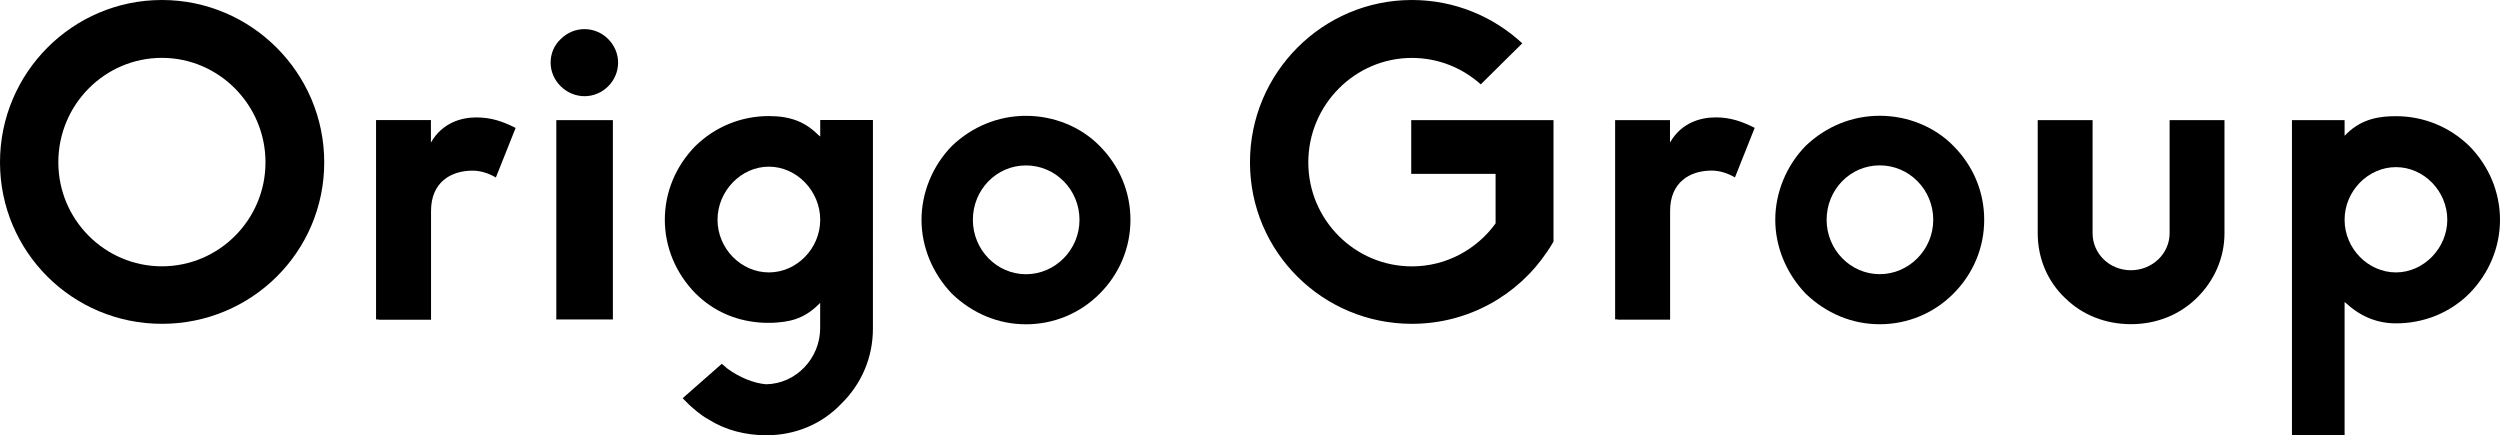
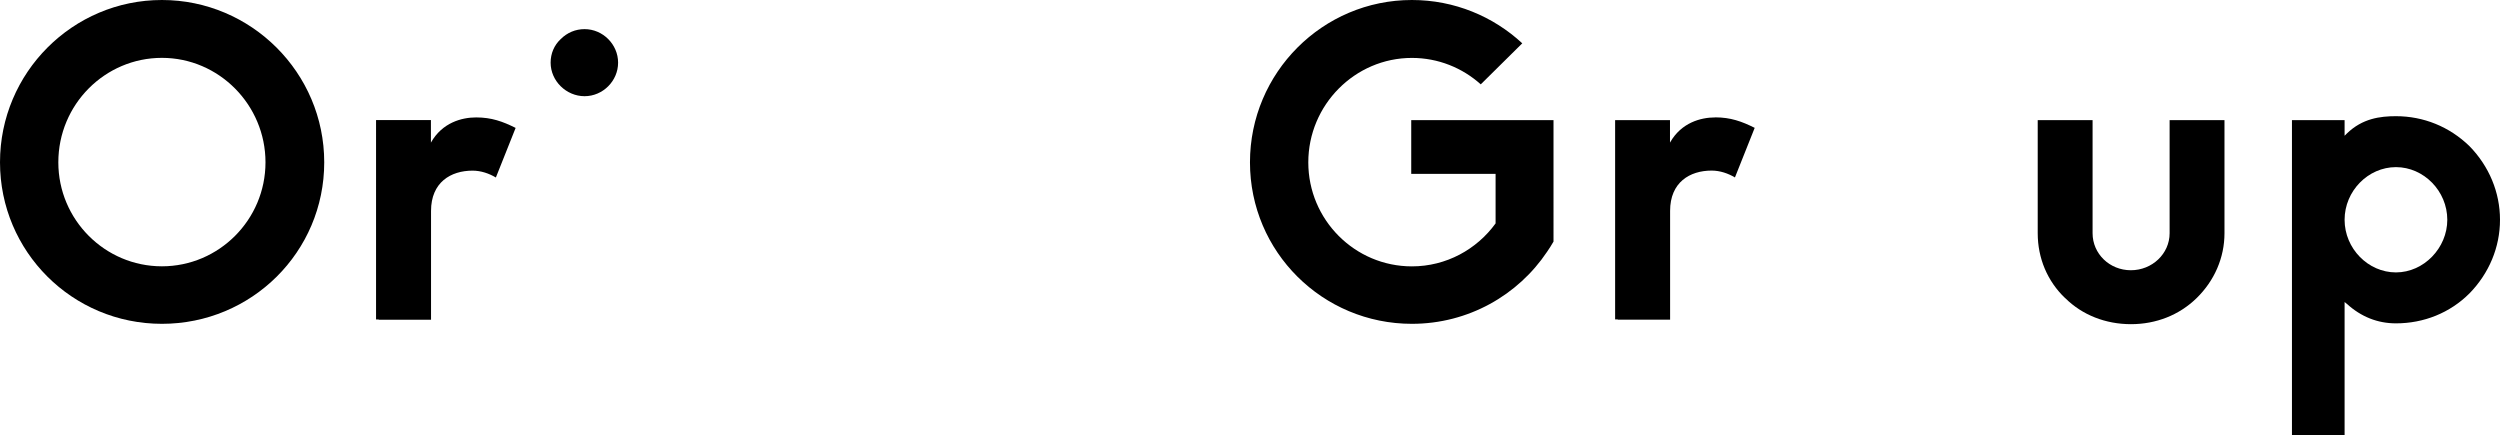
<svg xmlns="http://www.w3.org/2000/svg" id="a" viewBox="0 0 426.47 74.25">
  <path d="M0,27.69C0,12.4,12.4,0,27.62,0s27.69,12.4,27.69,27.69-12.4,27.55-27.69,27.55S0,42.91,0,27.69Zm9.95,0c0,9.8,7.95,17.74,17.67,17.74s17.67-7.94,17.67-17.74-7.95-17.82-17.67-17.82S9.95,17.82,9.95,27.69Z" />
-   <path d="M93.93,10.69c0-1.56,.6-2.97,1.71-4.01,1.11-1.11,2.52-1.71,4.08-1.71,3.12,0,5.72,2.6,5.72,5.72s-2.6,5.72-5.72,5.72-5.79-2.6-5.79-5.72Zm.97,43.81V20.49h9.65V54.5h-9.65Z" />
-   <path d="M120.91,71.57c-1.41-.74-2.67-1.93-3.27-2.45l-1.19-1.19,6.68-5.87,.96,.82c2,1.48,4.53,2.52,6.61,2.67,5.05-.08,9.21-4.38,9.21-9.58v-4.31l-.37,.37c-2.6,2.52-5.05,2.89-7.79,3.04h-1.26c-4.6-.15-8.69-1.86-11.88-5.05-3.34-3.42-5.2-7.87-5.2-12.55s1.86-9.13,5.2-12.55c3.42-3.34,7.87-5.12,12.55-5.12,3.64,0,6.16,.97,8.39,3.19l.37,.3v-2.82h8.99V56.06c0,4.9-1.93,9.43-5.42,12.84-3.34,3.49-7.87,5.35-12.77,5.35-3.56,0-6.98-.89-9.8-2.67Zm1.49-34.08c0,4.9,4.01,8.98,8.76,8.98s8.76-4.08,8.76-8.98-4.01-9.06-8.76-9.06-8.76,4.16-8.76,9.06Z" />
-   <path d="M162.4,50.12c-3.34-3.49-5.2-8.02-5.2-12.62s1.86-9.21,5.2-12.62c3.42-3.27,7.87-5.12,12.62-5.12s9.35,1.86,12.55,5.12c3.41,3.42,5.27,7.87,5.27,12.62s-1.86,9.21-5.27,12.62c-3.34,3.34-7.8,5.2-12.55,5.2s-9.13-1.86-12.62-5.2Zm3.56-12.62c0,5.12,4.08,9.28,9.06,9.28s9.13-4.16,9.13-9.28-4.08-9.28-9.13-9.28-9.06,4.16-9.06,9.28Z" />
+   <path d="M93.93,10.69c0-1.56,.6-2.97,1.71-4.01,1.11-1.11,2.52-1.71,4.08-1.71,3.12,0,5.72,2.6,5.72,5.72s-2.6,5.72-5.72,5.72-5.79-2.6-5.79-5.72Zm.97,43.81V20.49h9.65h-9.65Z" />
  <path d="M81.23,20.03c-2.48,0-5.78,.89-7.7,4.26l-.02,.07v-3.88h-9.36V54.5h.45v.04h8.93v-18.56c0-4.88,3.37-6.87,7.08-6.87,1.44,0,2.82,.48,3.98,1.17l3.37-8.46c-2.2-1.1-4.12-1.79-6.73-1.79Z" />
  <g>
-     <path d="M308.04,50.11c-3.34-3.49-5.2-8.02-5.2-12.62s1.86-9.21,5.2-12.62c3.42-3.27,7.87-5.12,12.62-5.12s9.35,1.86,12.55,5.12c3.41,3.42,5.27,7.87,5.27,12.62s-1.86,9.21-5.27,12.62c-3.34,3.34-7.8,5.2-12.55,5.2s-9.13-1.86-12.62-5.2Zm3.56-12.62c0,5.12,4.08,9.28,9.06,9.28s9.13-4.16,9.13-9.28-4.08-9.28-9.13-9.28-9.06,4.16-9.06,9.28Z" />
    <path d="M352.29,50.86c-3.04-2.9-4.68-6.83-4.68-11.06V20.49h9.36v19.3c0,3.49,2.89,6.31,6.53,6.31s6.61-2.82,6.61-6.31V20.49h9.36v19.3c0,4.16-1.71,8.09-4.75,11.06-2.97,2.9-6.91,4.45-11.21,4.45s-8.31-1.56-11.21-4.45Z" />
    <path d="M421.27,24.94c3.34,3.42,5.2,7.87,5.2,12.55s-1.86,9.13-5.2,12.55c-3.34,3.34-7.8,5.12-12.55,5.12-3.12,0-5.94-1.11-8.39-3.34l-.37-.3v22.72h-8.98V20.49h8.98v2.67l.37-.37c2.67-2.6,5.72-2.97,8.39-2.97,4.68,0,9.13,1.78,12.55,5.12Zm-3.79,12.55c0-4.9-4.01-8.98-8.76-8.98s-8.76,4.08-8.76,8.98,4.01,8.98,8.76,8.98,8.76-4.16,8.76-8.98Z" />
    <path d="M292.6,20.03c-2.48,0-5.78,.89-7.7,4.26l-.02,.07v-3.87h-9.36V54.49h.45v.04h8.93v-18.56c0-4.88,3.37-6.87,7.08-6.87,1.44,0,2.82,.48,3.98,1.17l3.37-8.46c-2.2-1.1-4.12-1.79-6.73-1.79Z" />
    <path d="M259.68,7.39c-4.94-4.58-11.56-7.39-18.83-7.39-15.22,0-27.62,12.4-27.62,27.69s12.4,27.55,27.62,27.55c9.63,0,18.11-4.89,23.07-12.3h0c.41-.62,.72-1.06,1.09-1.73V20.49h-24.27v9.17h14.39v8.45c-3.22,4.44-8.42,7.33-14.28,7.33-9.73,0-17.67-7.94-17.67-17.74s7.95-17.82,17.67-17.82c4.5,0,8.62,1.7,11.75,4.51l7.08-7Z" />
  </g>
</svg>